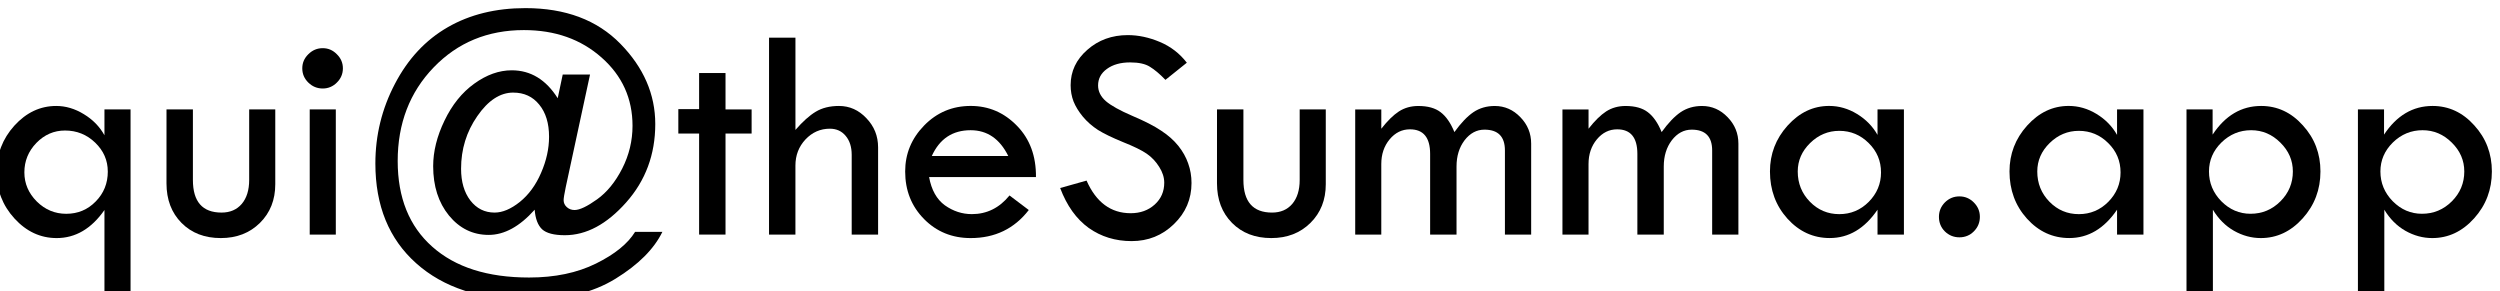
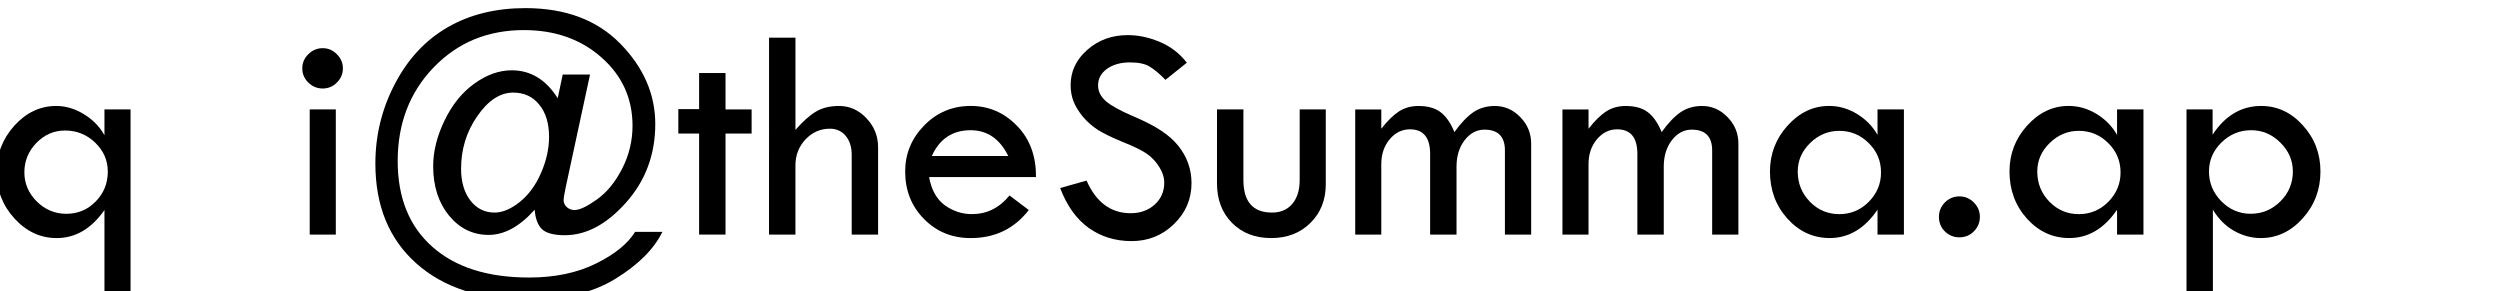
<svg xmlns="http://www.w3.org/2000/svg" xmlns:ns1="http://www.inkscape.org/namespaces/inkscape" xmlns:ns2="http://sodipodi.sourceforge.net/DTD/sodipodi-0.dtd" width="1.116in" height="0.13in" viewBox="0 0 28.334 3.312" version="1.1" id="svg8" ns1:version="1.2.2 (732a01da63, 2022-12-09)" ns2:docname="the Summa app Business Card.svg" xml:space="preserve">
  <defs id="defs2">
    <rect x="-210.714" y="218.571" width="151.208" height="38.098" id="rect11950-8" />
  </defs>
  <ns2:namedview id="base" pagecolor="#ffffff" bordercolor="#666666" borderopacity="1.0" ns1:pageopacity="0.0" ns1:pageshadow="2" ns1:zoom="1.4142136" ns1:cx="138.59293" ns1:cy="193.74726" ns1:document-units="mm" ns1:current-layer="layer1" showgrid="false" units="in" ns1:snap-bbox="true" ns1:bbox-paths="true" ns1:bbox-nodes="true" ns1:snap-bbox-edge-midpoints="true" ns1:snap-bbox-midpoints="true" ns1:snap-page="true" ns1:snap-intersection-paths="true" ns1:snap-midpoints="true" ns1:snap-nodes="true" ns1:snap-object-midpoints="false" ns1:object-nodes="true" ns1:object-paths="true" ns1:snap-smooth-nodes="true" ns1:window-width="1920" ns1:window-height="1017" ns1:window-x="-8" ns1:window-y="-8" ns1:window-maximized="1" ns1:showpageshadow="2" ns1:pagecheckerboard="0" ns1:deskcolor="#d1d1d1" />
  <g ns1:label="Layer 1" ns1:groupmode="layer" id="layer1" transform="translate(-28.489,-377.19)">
    <g aria-label="qui@theSumma.app" transform="matrix(0.265,0,0,0.265,84.075,318.721)" id="text11948-4" style="font-size:13.333px;line-height:1.25;font-family:'Tw Cen MT';-inkscape-font-specification:'Tw Cen MT';letter-spacing:0px;word-spacing:0px;white-space:pre;shape-inside:url(#rect11950-8);display:inline">
      <path d="m -205.461,226.441 v -1.107 h 1.12 v 7.891 h -1.12 v -3.574 0 q -0.84,1.204 -2.051,1.204 -1.042,0 -1.81,-0.84 -0.768,-0.84 -0.768,-1.992 0,-1.146 0.762,-1.992 0.768,-0.846 1.797,-0.846 0.612,0 1.185,0.352 0.573,0.345 0.885,0.905 z m 0.143,1.556 q 0,-0.716 -0.54,-1.237 -0.54,-0.521 -1.296,-0.521 -0.71,0 -1.23,0.534 -0.514,0.534 -0.514,1.263 0,0.716 0.534,1.25 0.534,0.527 1.263,0.527 0.749,0 1.263,-0.527 0.521,-0.527 0.521,-1.289 z" id="path28400" />
-       <path d="m -202.798,225.334 h 1.133 v 3.027 q 0,1.4 1.23,1.4 0.547,0 0.866,-0.371 0.319,-0.378 0.319,-1.029 v -3.027 h 1.12 v 3.21 q 0,1.009 -0.658,1.66 -0.658,0.651 -1.68,0.651 -1.042,0 -1.686,-0.651 -0.645,-0.651 -0.645,-1.699 z" id="path28402" />
      <path d="m -196.971,223.57 q 0,-0.352 0.26,-0.605 0.26,-0.26 0.618,-0.26 0.352,0 0.605,0.26 0.26,0.254 0.26,0.605 0,0.358 -0.26,0.612 -0.254,0.254 -0.605,0.254 -0.358,0 -0.618,-0.254 -0.26,-0.254 -0.26,-0.612 z m 0.319,1.764 h 1.12 v 5.371 h -1.12 z" id="path28404" />
      <path d="m -182.688,230.588 h 1.172 q -0.54,1.107 -2.012,2.012 -1.465,0.905 -3.737,0.905 -3.066,0 -4.818,-1.569 -1.751,-1.562 -1.751,-4.284 0,-1.816 0.84,-3.418 0.84,-1.608 2.266,-2.428 1.426,-0.82 3.333,-0.82 2.578,0 4.076,1.53 1.497,1.53 1.497,3.444 0,1.96 -1.25,3.366 -1.25,1.406 -2.63,1.406 -0.697,0 -0.977,-0.254 -0.273,-0.26 -0.319,-0.84 -0.964,1.081 -1.973,1.081 -1.022,0 -1.706,-0.833 -0.677,-0.833 -0.677,-2.116 0,-0.951 0.488,-1.96 0.488,-1.016 1.276,-1.582 0.794,-0.573 1.608,-0.573 1.217,0 1.973,1.198 l 0.215,-1.016 h 1.172 l -1.042,4.831 q -0.091,0.436 -0.091,0.56 0,0.176 0.137,0.299 0.137,0.124 0.332,0.124 0.326,0 0.964,-0.456 0.638,-0.456 1.081,-1.322 0.443,-0.872 0.443,-1.836 0,-1.758 -1.328,-2.93 -1.328,-1.178 -3.333,-1.178 -2.331,0 -3.874,1.602 -1.543,1.602 -1.543,4.017 0,2.363 1.484,3.678 1.484,1.322 4.154,1.322 1.66,0 2.871,-0.599 1.211,-0.599 1.68,-1.361 z m -5.228,-5.977 q -0.846,0 -1.543,1.009 -0.697,1.003 -0.697,2.259 0,0.84 0.397,1.361 0.404,0.521 1.042,0.521 0.508,0 1.081,-0.456 0.573,-0.462 0.911,-1.243 0.345,-0.788 0.345,-1.556 0,-0.866 -0.423,-1.38 -0.417,-0.514 -1.113,-0.514 z" id="path28406" />
      <path d="m -179.94,223.772 h 1.133 v 1.562 h 1.12 v 1.035 h -1.12 v 4.336 h -1.133 v -4.336 h -0.892 v -1.048 h 0.892 z" id="path28408" />
      <path d="m -176.939,222.255 h 1.133 v 3.958 q 0.469,-0.54 0.872,-0.781 0.41,-0.247 0.996,-0.247 0.684,0 1.178,0.527 0.501,0.521 0.501,1.25 v 3.743 h -1.133 v -3.424 q 0,-0.508 -0.26,-0.814 -0.254,-0.306 -0.677,-0.306 -0.612,0 -1.048,0.462 -0.43,0.462 -0.43,1.12 v 2.962 h -1.133 z" id="path28410" />
      <path d="m -165.487,228.238 h -4.583 q 0.15,0.827 0.677,1.211 0.534,0.378 1.159,0.378 0.964,0 1.615,-0.801 l 0.827,0.625 q -0.931,1.204 -2.493,1.204 -1.198,0 -2.005,-0.82 -0.807,-0.82 -0.807,-2.038 0,-1.139 0.814,-1.973 0.82,-0.84 1.999,-0.84 1.159,0 1.986,0.853 0.827,0.846 0.814,2.201 z m -4.466,-0.905 h 3.281 q -0.547,-1.107 -1.615,-1.107 -1.165,0 -1.667,1.107 z" id="path28412" />
      <path d="m -159.009,223.329 -0.918,0.736 q -0.365,-0.378 -0.664,-0.56 -0.293,-0.189 -0.853,-0.189 -0.612,0 -0.996,0.28 -0.378,0.273 -0.378,0.71 0,0.378 0.332,0.671 0.332,0.286 1.133,0.631 0.801,0.339 1.243,0.638 0.449,0.293 0.736,0.651 0.286,0.358 0.423,0.755 0.143,0.397 0.143,0.84 0,1.035 -0.755,1.764 -0.749,0.729 -1.816,0.729 -1.042,0 -1.842,-0.566 -0.794,-0.573 -1.224,-1.712 l 1.133,-0.319 q 0.618,1.4 1.895,1.4 0.618,0 1.029,-0.371 0.41,-0.371 0.41,-0.938 0,-0.339 -0.215,-0.677 -0.215,-0.345 -0.534,-0.566 -0.319,-0.221 -1.022,-0.501 -0.697,-0.286 -1.074,-0.521 -0.371,-0.241 -0.645,-0.566 -0.273,-0.332 -0.404,-0.658 -0.124,-0.326 -0.124,-0.697 0,-0.892 0.716,-1.517 0.716,-0.632 1.738,-0.632 0.677,0 1.374,0.293 0.697,0.293 1.159,0.892 z" id="path28414" />
      <path d="m -157.714,225.334 h 1.133 v 3.027 q 0,1.4 1.23,1.4 0.547,0 0.866,-0.371 0.319,-0.378 0.319,-1.029 v -3.027 h 1.12 v 3.21 q 0,1.009 -0.658,1.66 -0.658,0.651 -1.68,0.651 -1.042,0 -1.686,-0.651 -0.645,-0.651 -0.645,-1.699 z" id="path28416" />
      <path d="m -151.783,230.706 v -5.371 h 1.12 v 0.827 q 0.397,-0.508 0.755,-0.742 0.365,-0.234 0.833,-0.234 0.612,0 0.957,0.267 0.352,0.267 0.592,0.853 0.423,-0.586 0.814,-0.853 0.397,-0.267 0.918,-0.267 0.638,0 1.1,0.482 0.462,0.475 0.462,1.133 v 3.906 h -1.126 v -3.613 q 0,-0.892 -0.879,-0.892 -0.501,0 -0.853,0.456 -0.345,0.456 -0.345,1.126 v 2.923 h -1.133 v -3.464 q 0,-1.055 -0.866,-1.055 -0.514,0 -0.872,0.43 -0.358,0.43 -0.358,1.061 v 3.027 z" id="path28418" />
      <path d="m -142.889,230.706 v -5.371 h 1.12 v 0.827 q 0.397,-0.508 0.755,-0.742 0.365,-0.234 0.833,-0.234 0.612,0 0.957,0.267 0.352,0.267 0.592,0.853 0.423,-0.586 0.814,-0.853 0.397,-0.267 0.918,-0.267 0.638,0 1.1,0.482 0.462,0.475 0.462,1.133 v 3.906 h -1.126 v -3.613 q 0,-0.892 -0.879,-0.892 -0.501,0 -0.853,0.456 -0.345,0.456 -0.345,1.126 v 2.923 h -1.133 v -3.464 q 0,-1.055 -0.866,-1.055 -0.514,0 -0.872,0.43 -0.358,0.43 -0.358,1.061 v 3.027 z" id="path28420" />
      <path d="m -129.367,225.334 h 1.133 v 5.371 h -1.133 v -1.068 q -0.827,1.217 -2.051,1.217 -1.061,0 -1.816,-0.833 -0.749,-0.833 -0.749,-2.025 0,-1.126 0.755,-1.966 0.762,-0.846 1.784,-0.846 0.631,0 1.198,0.345 0.566,0.345 0.879,0.898 z m 0.15,2.702 q 0,-0.736 -0.527,-1.256 -0.527,-0.527 -1.263,-0.527 -0.716,0 -1.25,0.521 -0.534,0.521 -0.534,1.224 0,0.762 0.521,1.296 0.521,0.534 1.263,0.534 0.736,0 1.263,-0.527 0.527,-0.534 0.527,-1.263 z" id="path28422" />
      <path d="m -126.731,229.944 q 0,-0.358 0.254,-0.618 0.26,-0.26 0.625,-0.26 0.358,0 0.618,0.26 0.26,0.26 0.26,0.618 0,0.365 -0.26,0.625 -0.254,0.254 -0.618,0.254 -0.365,0 -0.625,-0.254 -0.254,-0.254 -0.254,-0.625 z" id="path28424" />
      <path d="m -119.087,225.334 h 1.133 v 5.371 h -1.133 v -1.068 q -0.827,1.217 -2.051,1.217 -1.061,0 -1.816,-0.833 -0.749,-0.833 -0.749,-2.025 0,-1.126 0.755,-1.966 0.762,-0.846 1.784,-0.846 0.632,0 1.198,0.345 0.566,0.345 0.879,0.898 z m 0.15,2.702 q 0,-0.736 -0.527,-1.256 -0.527,-0.527 -1.263,-0.527 -0.716,0 -1.25,0.521 -0.534,0.521 -0.534,1.224 0,0.762 0.521,1.296 0.521,0.534 1.263,0.534 0.736,0 1.263,-0.527 0.527,-0.534 0.527,-1.263 z" id="path28426" />
      <path d="m -114.986,225.334 v 1.081 0 q 0.814,-1.23 2.083,-1.23 1.042,0 1.79,0.833 0.755,0.827 0.755,1.979 0,1.165 -0.762,2.012 -0.762,0.846 -1.797,0.846 -0.599,0 -1.152,-0.312 -0.547,-0.312 -0.905,-0.905 v 0 3.587 h -1.133 v -7.891 z m 3.444,2.663 q 0,-0.71 -0.534,-1.237 -0.534,-0.534 -1.256,-0.534 -0.736,0 -1.276,0.527 -0.534,0.527 -0.534,1.243 0,0.736 0.527,1.276 0.534,0.54 1.256,0.54 0.749,0 1.283,-0.534 0.534,-0.534 0.534,-1.283 z" id="path28428" />
-       <path d="m -107.629,225.334 v 1.081 0 q 0.814,-1.23 2.083,-1.23 1.042,0 1.79,0.833 0.755,0.827 0.755,1.979 0,1.165 -0.762,2.012 -0.762,0.846 -1.797,0.846 -0.599,0 -1.152,-0.312 -0.547,-0.312 -0.905,-0.905 v 0 3.587 h -1.133 v -7.891 z m 3.444,2.663 q 0,-0.71 -0.534,-1.237 -0.534,-0.534 -1.256,-0.534 -0.736,0 -1.276,0.527 -0.534,0.527 -0.534,1.243 0,0.736 0.527,1.276 0.534,0.54 1.256,0.54 0.749,0 1.283,-0.534 0.534,-0.534 0.534,-1.283 z" id="path28430" />
    </g>
  </g>
</svg>